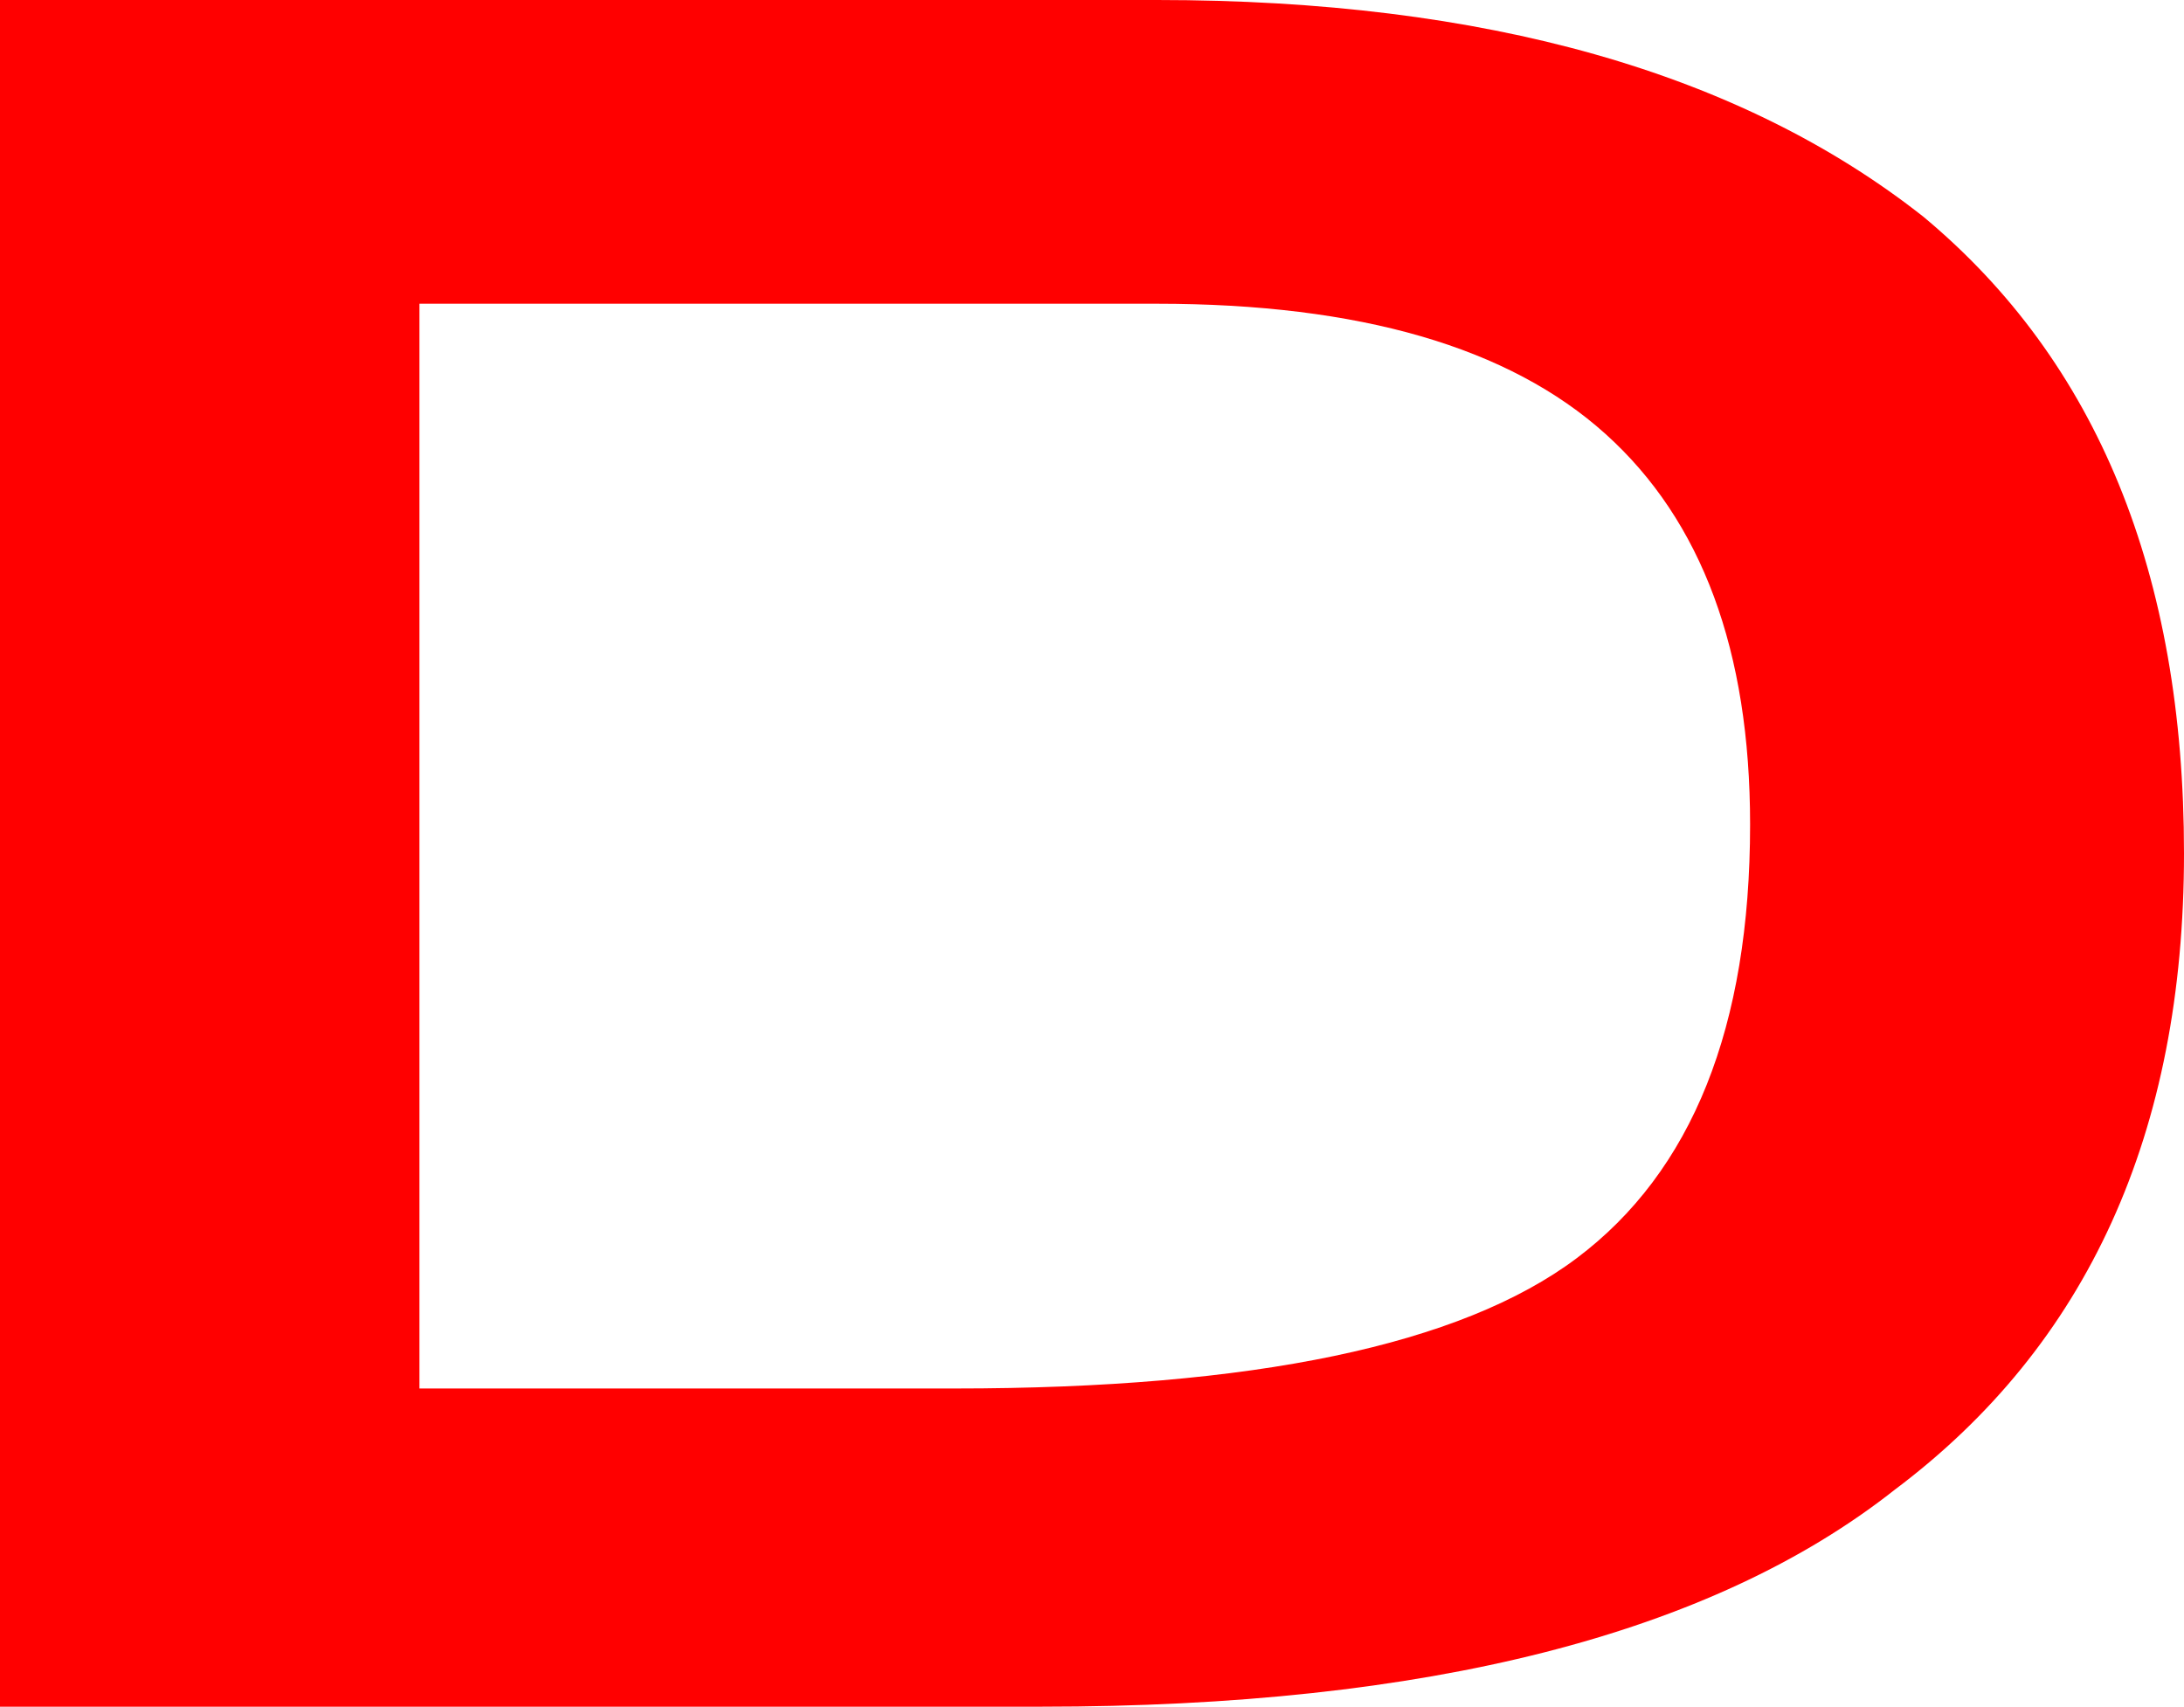
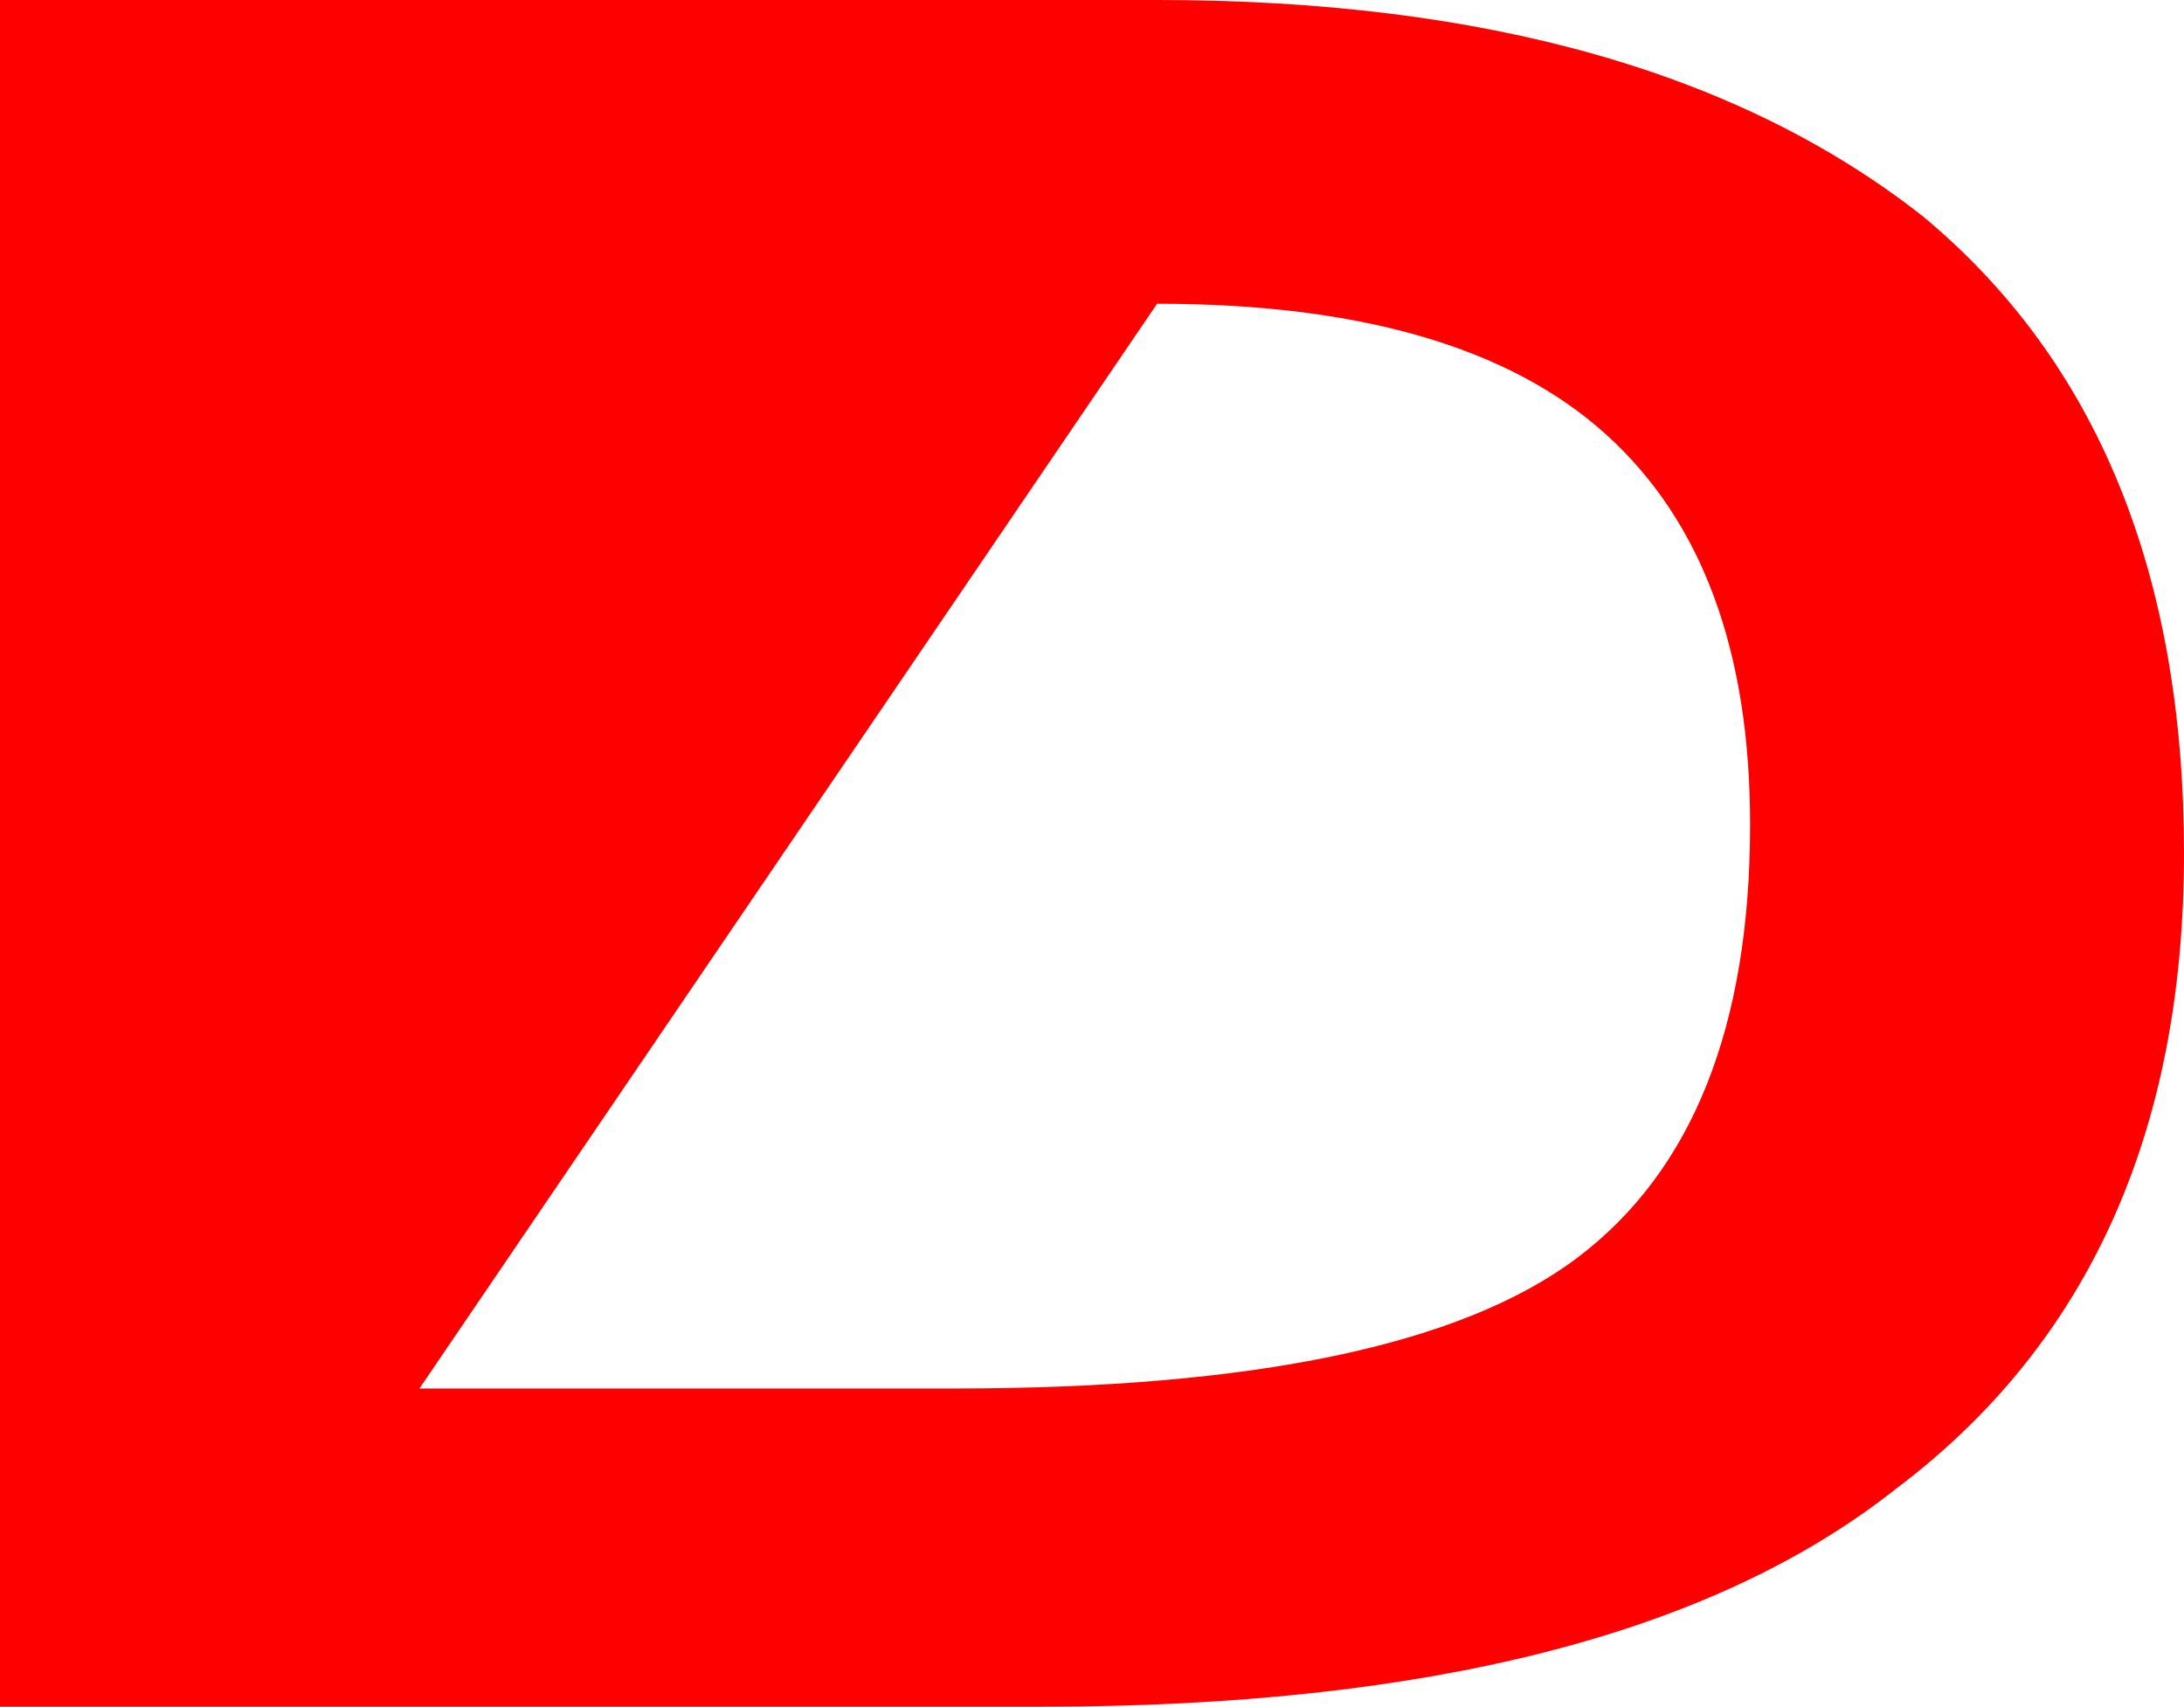
<svg xmlns="http://www.w3.org/2000/svg" height="5.9px" width="7.55px">
  <g transform="matrix(1.0, 0.0, 0.0, 1.0, 3.75, 2.95)">
-     <path d="M-2.3 1.85 L-0.45 1.85 Q1.1 1.85 1.7 1.4 2.3 0.95 2.3 -0.1 2.3 -1.0 1.8 -1.45 1.3 -1.9 0.25 -1.9 L-2.3 -1.9 -2.3 1.85 M-3.75 2.95 L-3.75 -2.95 0.25 -2.95 Q1.95 -2.95 2.9 -2.2 3.8 -1.45 3.8 0.0 3.8 1.45 2.8 2.2 1.85 2.95 -0.15 2.95 L-3.75 2.95" fill="#ff0000" fill-rule="evenodd" stroke="none" />
+     <path d="M-2.3 1.85 L-0.45 1.85 Q1.1 1.85 1.7 1.4 2.3 0.95 2.3 -0.1 2.3 -1.0 1.8 -1.45 1.3 -1.9 0.25 -1.9 M-3.75 2.95 L-3.75 -2.95 0.25 -2.95 Q1.95 -2.95 2.9 -2.2 3.8 -1.45 3.8 0.0 3.8 1.45 2.8 2.2 1.85 2.95 -0.15 2.95 L-3.75 2.95" fill="#ff0000" fill-rule="evenodd" stroke="none" />
  </g>
</svg>